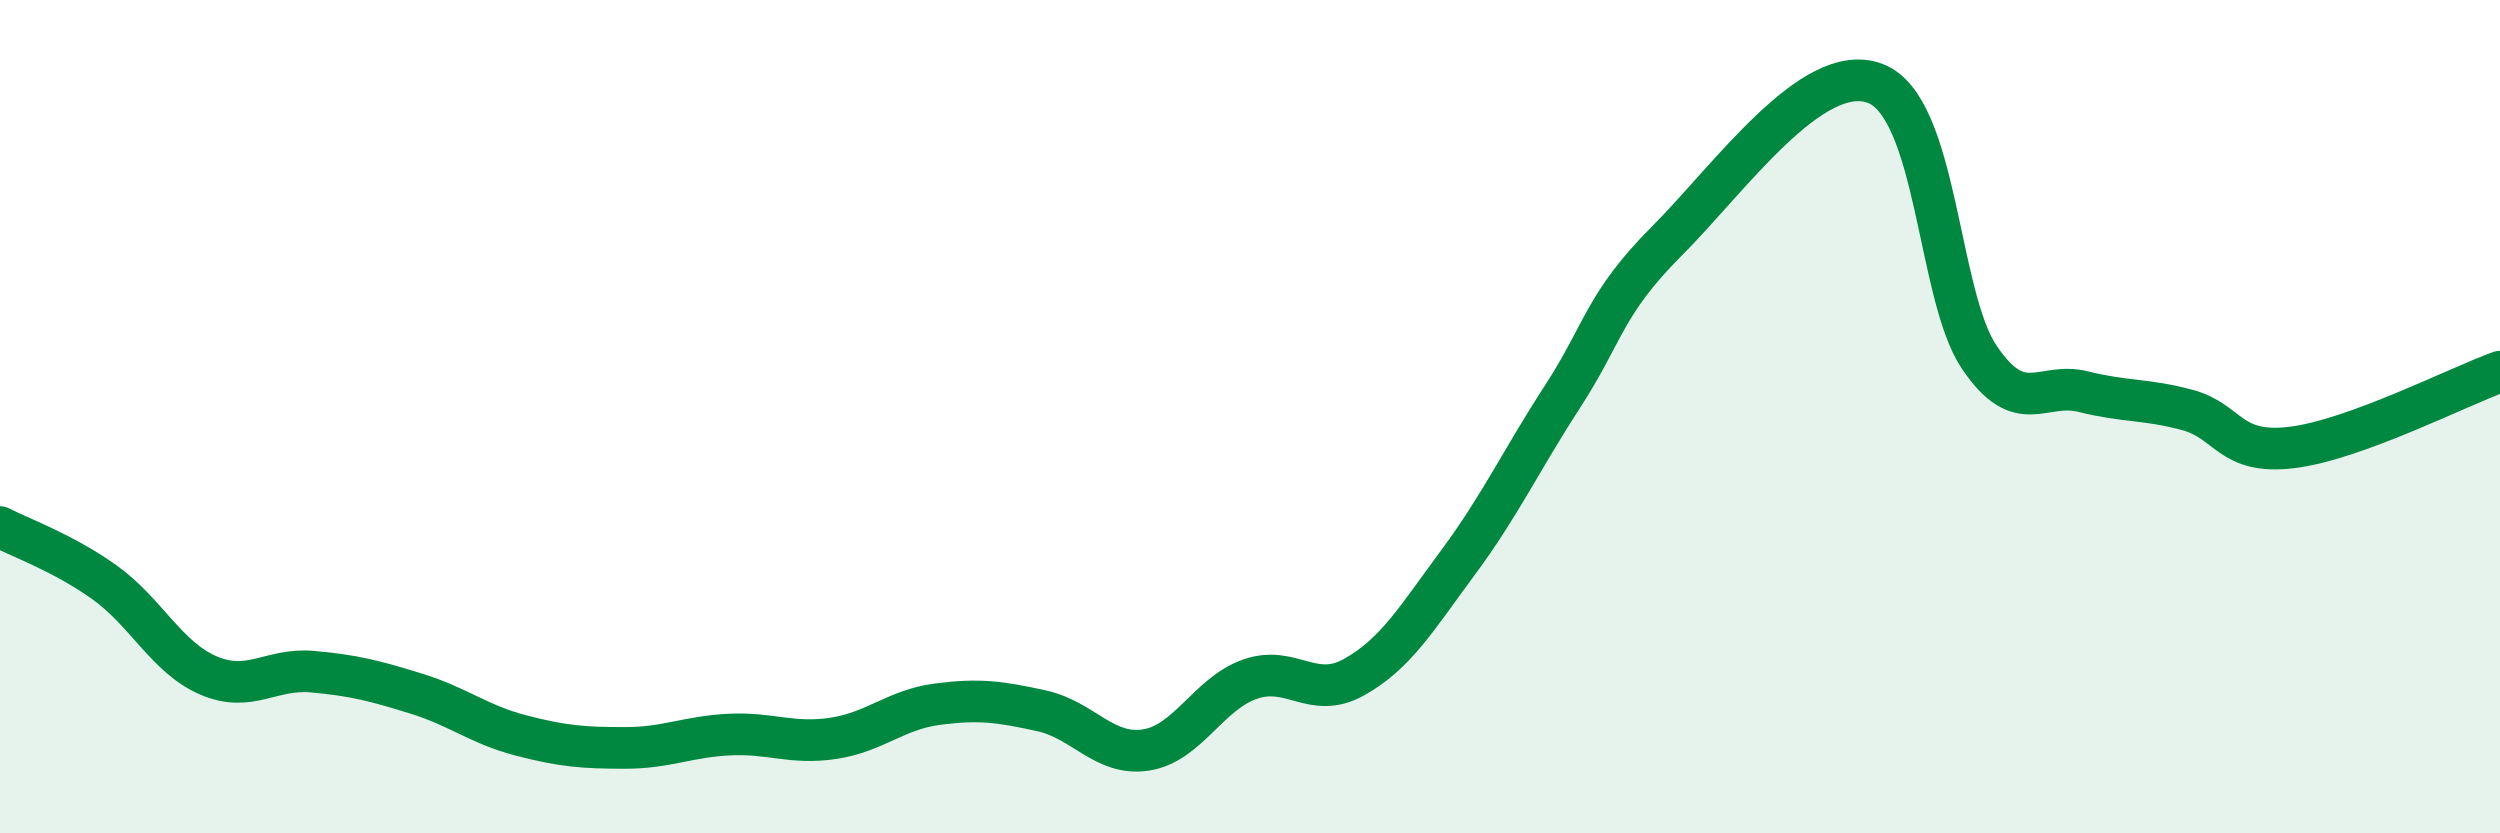
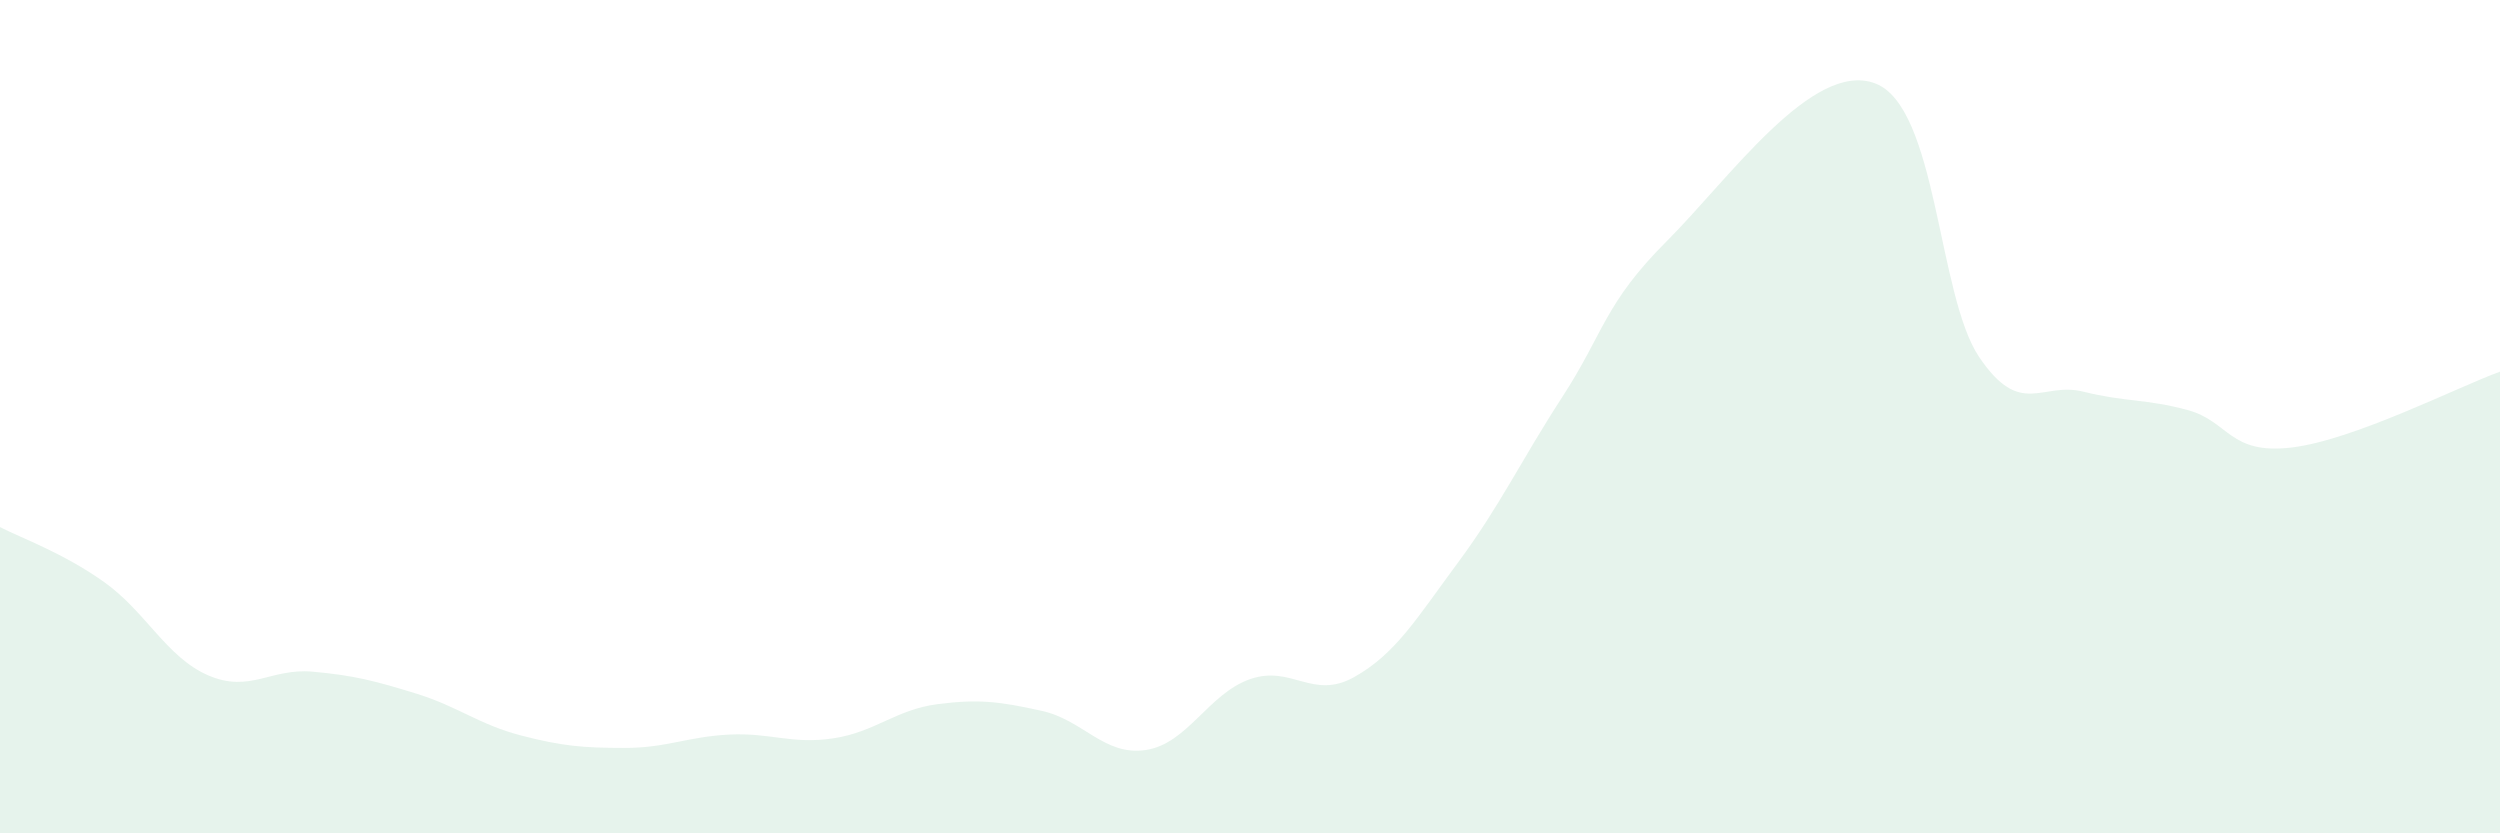
<svg xmlns="http://www.w3.org/2000/svg" width="60" height="20" viewBox="0 0 60 20">
  <path d="M 0,12.65 C 0.5,12.91 1.5,13.26 2.5,13.97 C 3.5,14.68 4,15.78 5,16.21 C 6,16.64 6.5,16.03 7.5,16.12 C 8.5,16.21 9,16.34 10,16.65 C 11,16.96 11.5,17.39 12.5,17.65 C 13.5,17.91 14,17.95 15,17.95 C 16,17.95 16.5,17.68 17.5,17.63 C 18.5,17.58 19,17.87 20,17.72 C 21,17.57 21.5,17.03 22.5,16.9 C 23.5,16.77 24,16.84 25,17.06 C 26,17.28 26.5,18.15 27.5,18 C 28.5,17.85 29,16.65 30,16.3 C 31,15.95 31.5,16.81 32.5,16.25 C 33.5,15.69 34,14.84 35,13.49 C 36,12.14 36.5,11.06 37.5,9.52 C 38.5,7.98 38.5,7.29 40,5.79 C 41.5,4.29 43.5,1.44 45,2 C 46.5,2.56 46.5,7.09 47.5,8.57 C 48.5,10.05 49,9.15 50,9.4 C 51,9.65 51.5,9.57 52.5,9.84 C 53.5,10.11 53.5,10.92 55,10.74 C 56.5,10.56 59,9.28 60,8.92L60 20L0 20Z" fill="#008740" opacity="0.1" stroke-linecap="round" stroke-linejoin="round" />
-   <path d="M 0,12.65 C 0.5,12.91 1.5,13.26 2.5,13.97 C 3.5,14.68 4,15.78 5,16.21 C 6,16.64 6.5,16.03 7.5,16.12 C 8.5,16.21 9,16.34 10,16.65 C 11,16.96 11.5,17.39 12.5,17.65 C 13.5,17.91 14,17.95 15,17.95 C 16,17.95 16.5,17.68 17.5,17.63 C 18.5,17.58 19,17.87 20,17.72 C 21,17.57 21.5,17.03 22.5,16.9 C 23.5,16.77 24,16.84 25,17.06 C 26,17.28 26.5,18.15 27.5,18 C 28.5,17.85 29,16.65 30,16.3 C 31,15.95 31.5,16.81 32.5,16.25 C 33.5,15.69 34,14.84 35,13.49 C 36,12.14 36.5,11.06 37.5,9.52 C 38.5,7.98 38.5,7.29 40,5.79 C 41.5,4.29 43.5,1.44 45,2 C 46.5,2.56 46.5,7.09 47.5,8.57 C 48.5,10.05 49,9.15 50,9.4 C 51,9.65 51.5,9.57 52.5,9.84 C 53.5,10.11 53.5,10.92 55,10.74 C 56.5,10.56 59,9.28 60,8.92" stroke="#008740" stroke-width="1" fill="none" stroke-linecap="round" stroke-linejoin="round" />
</svg>